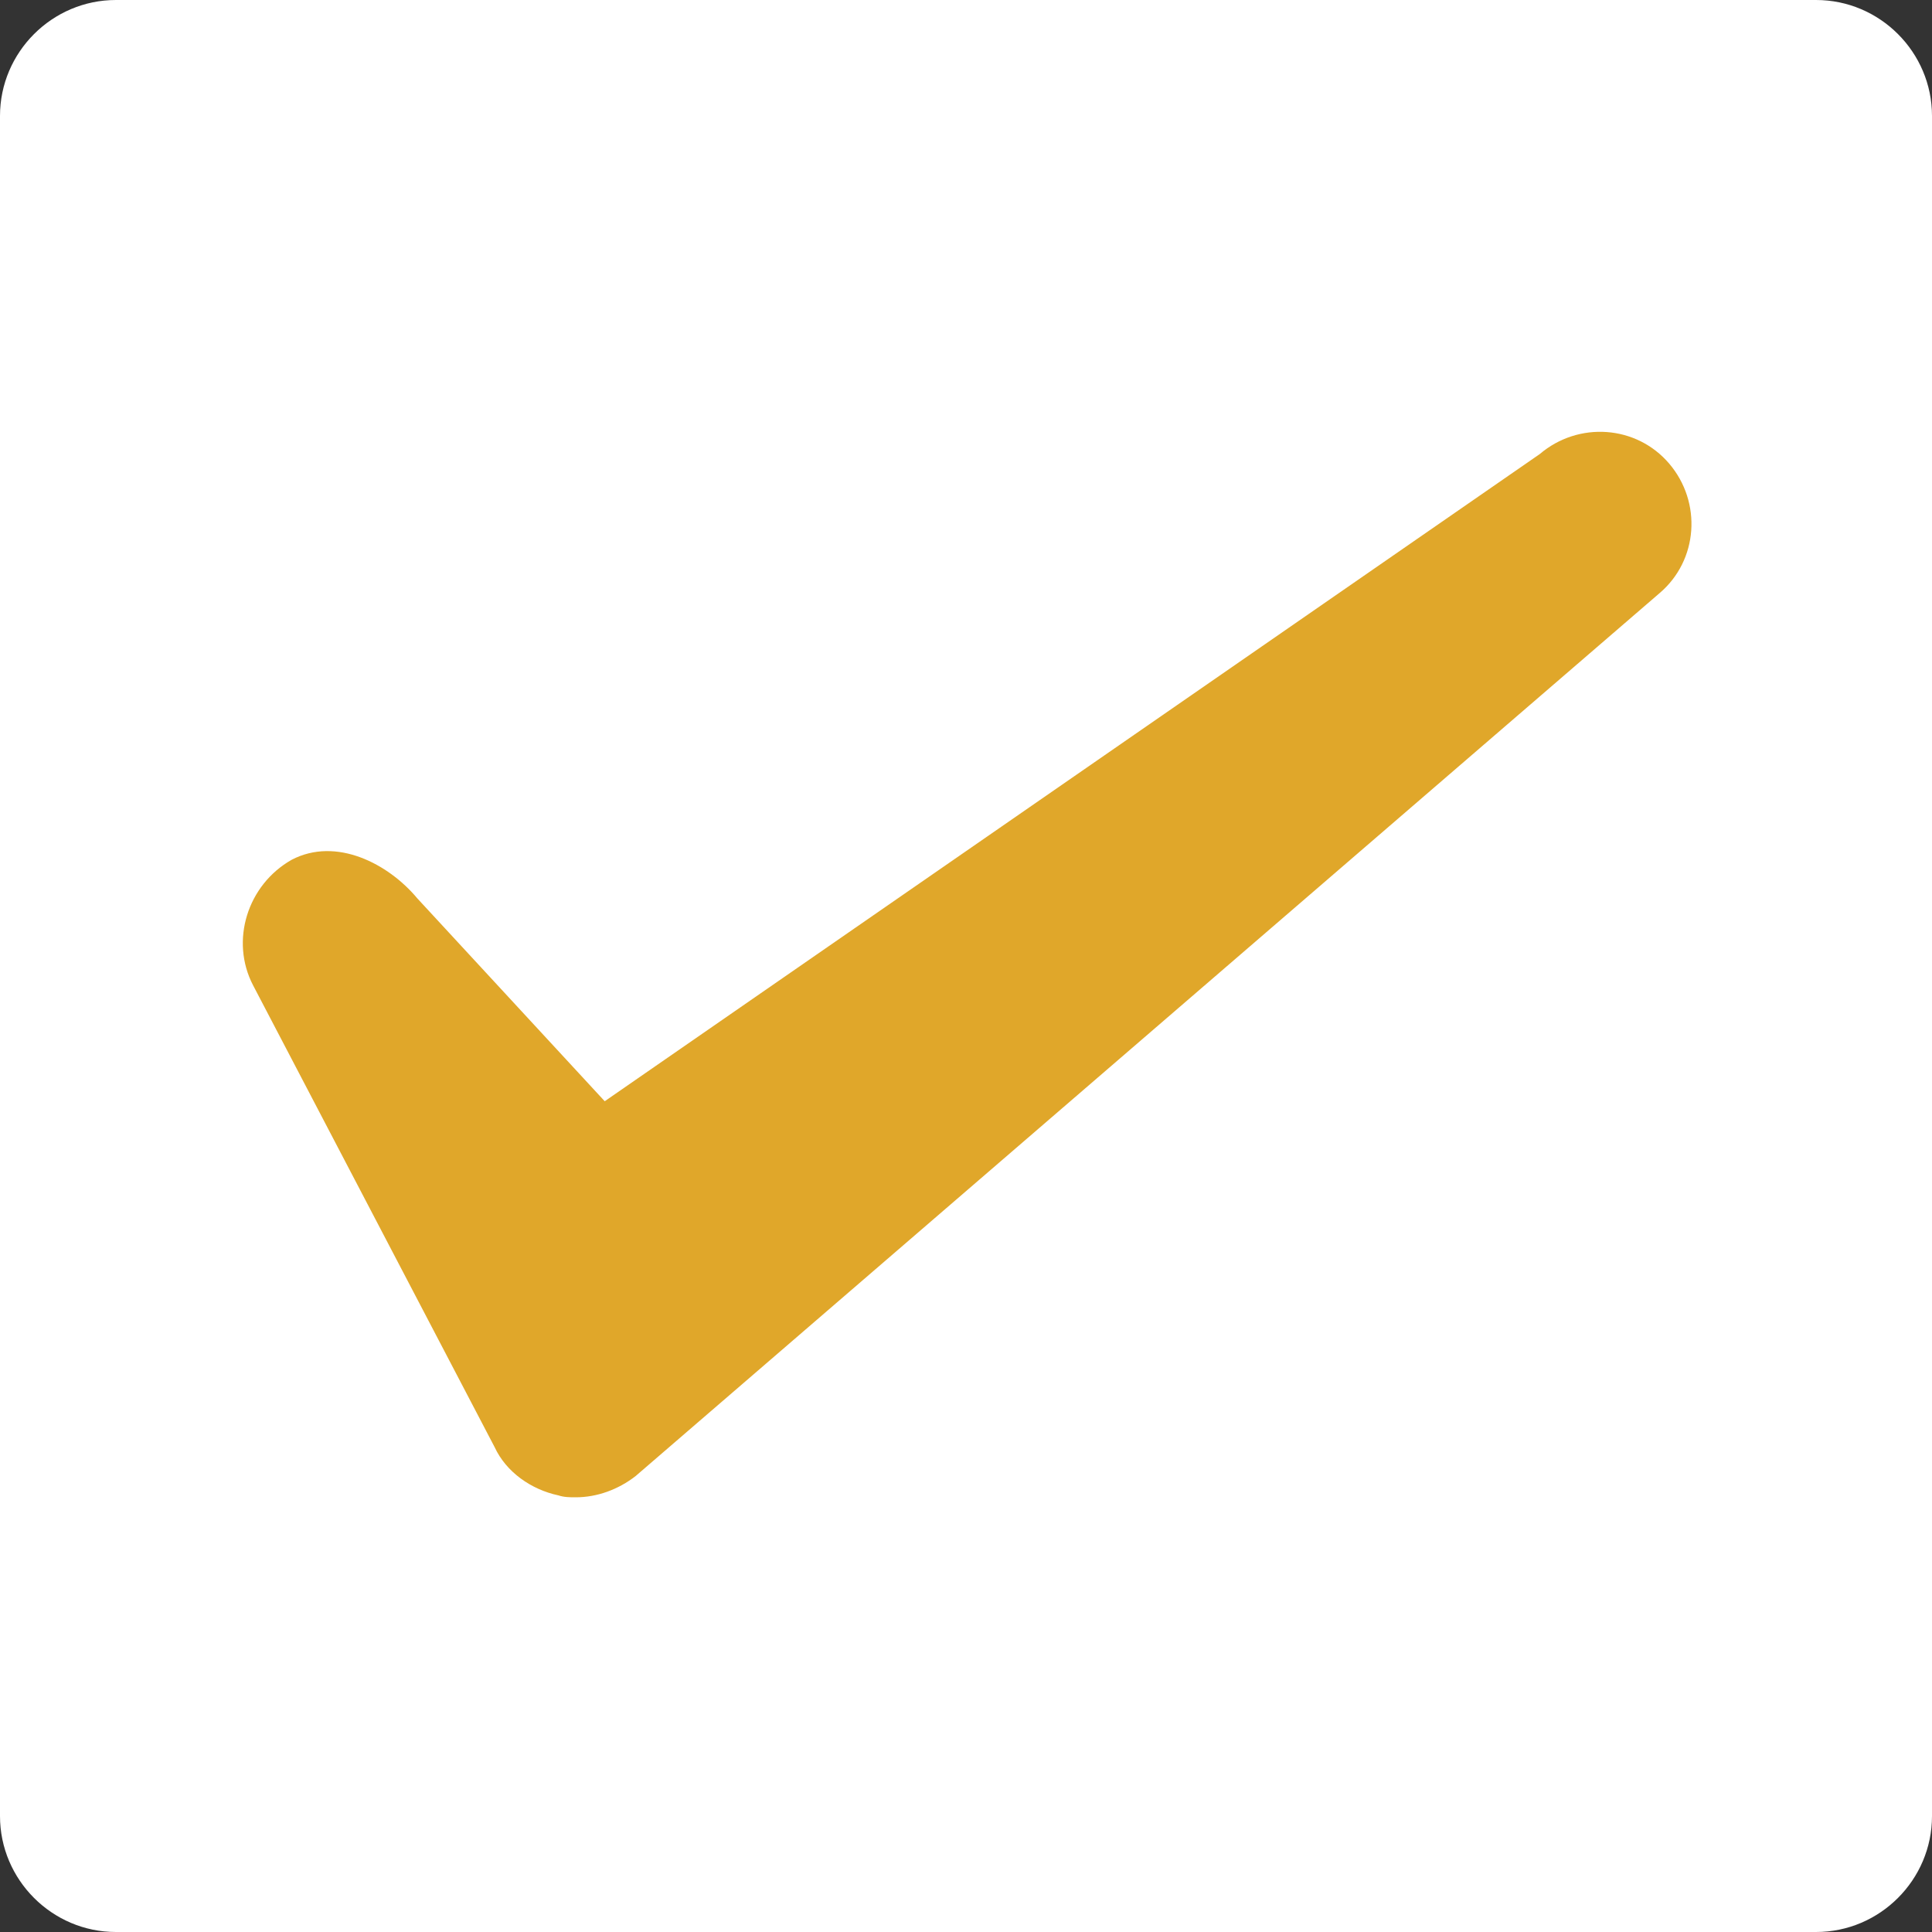
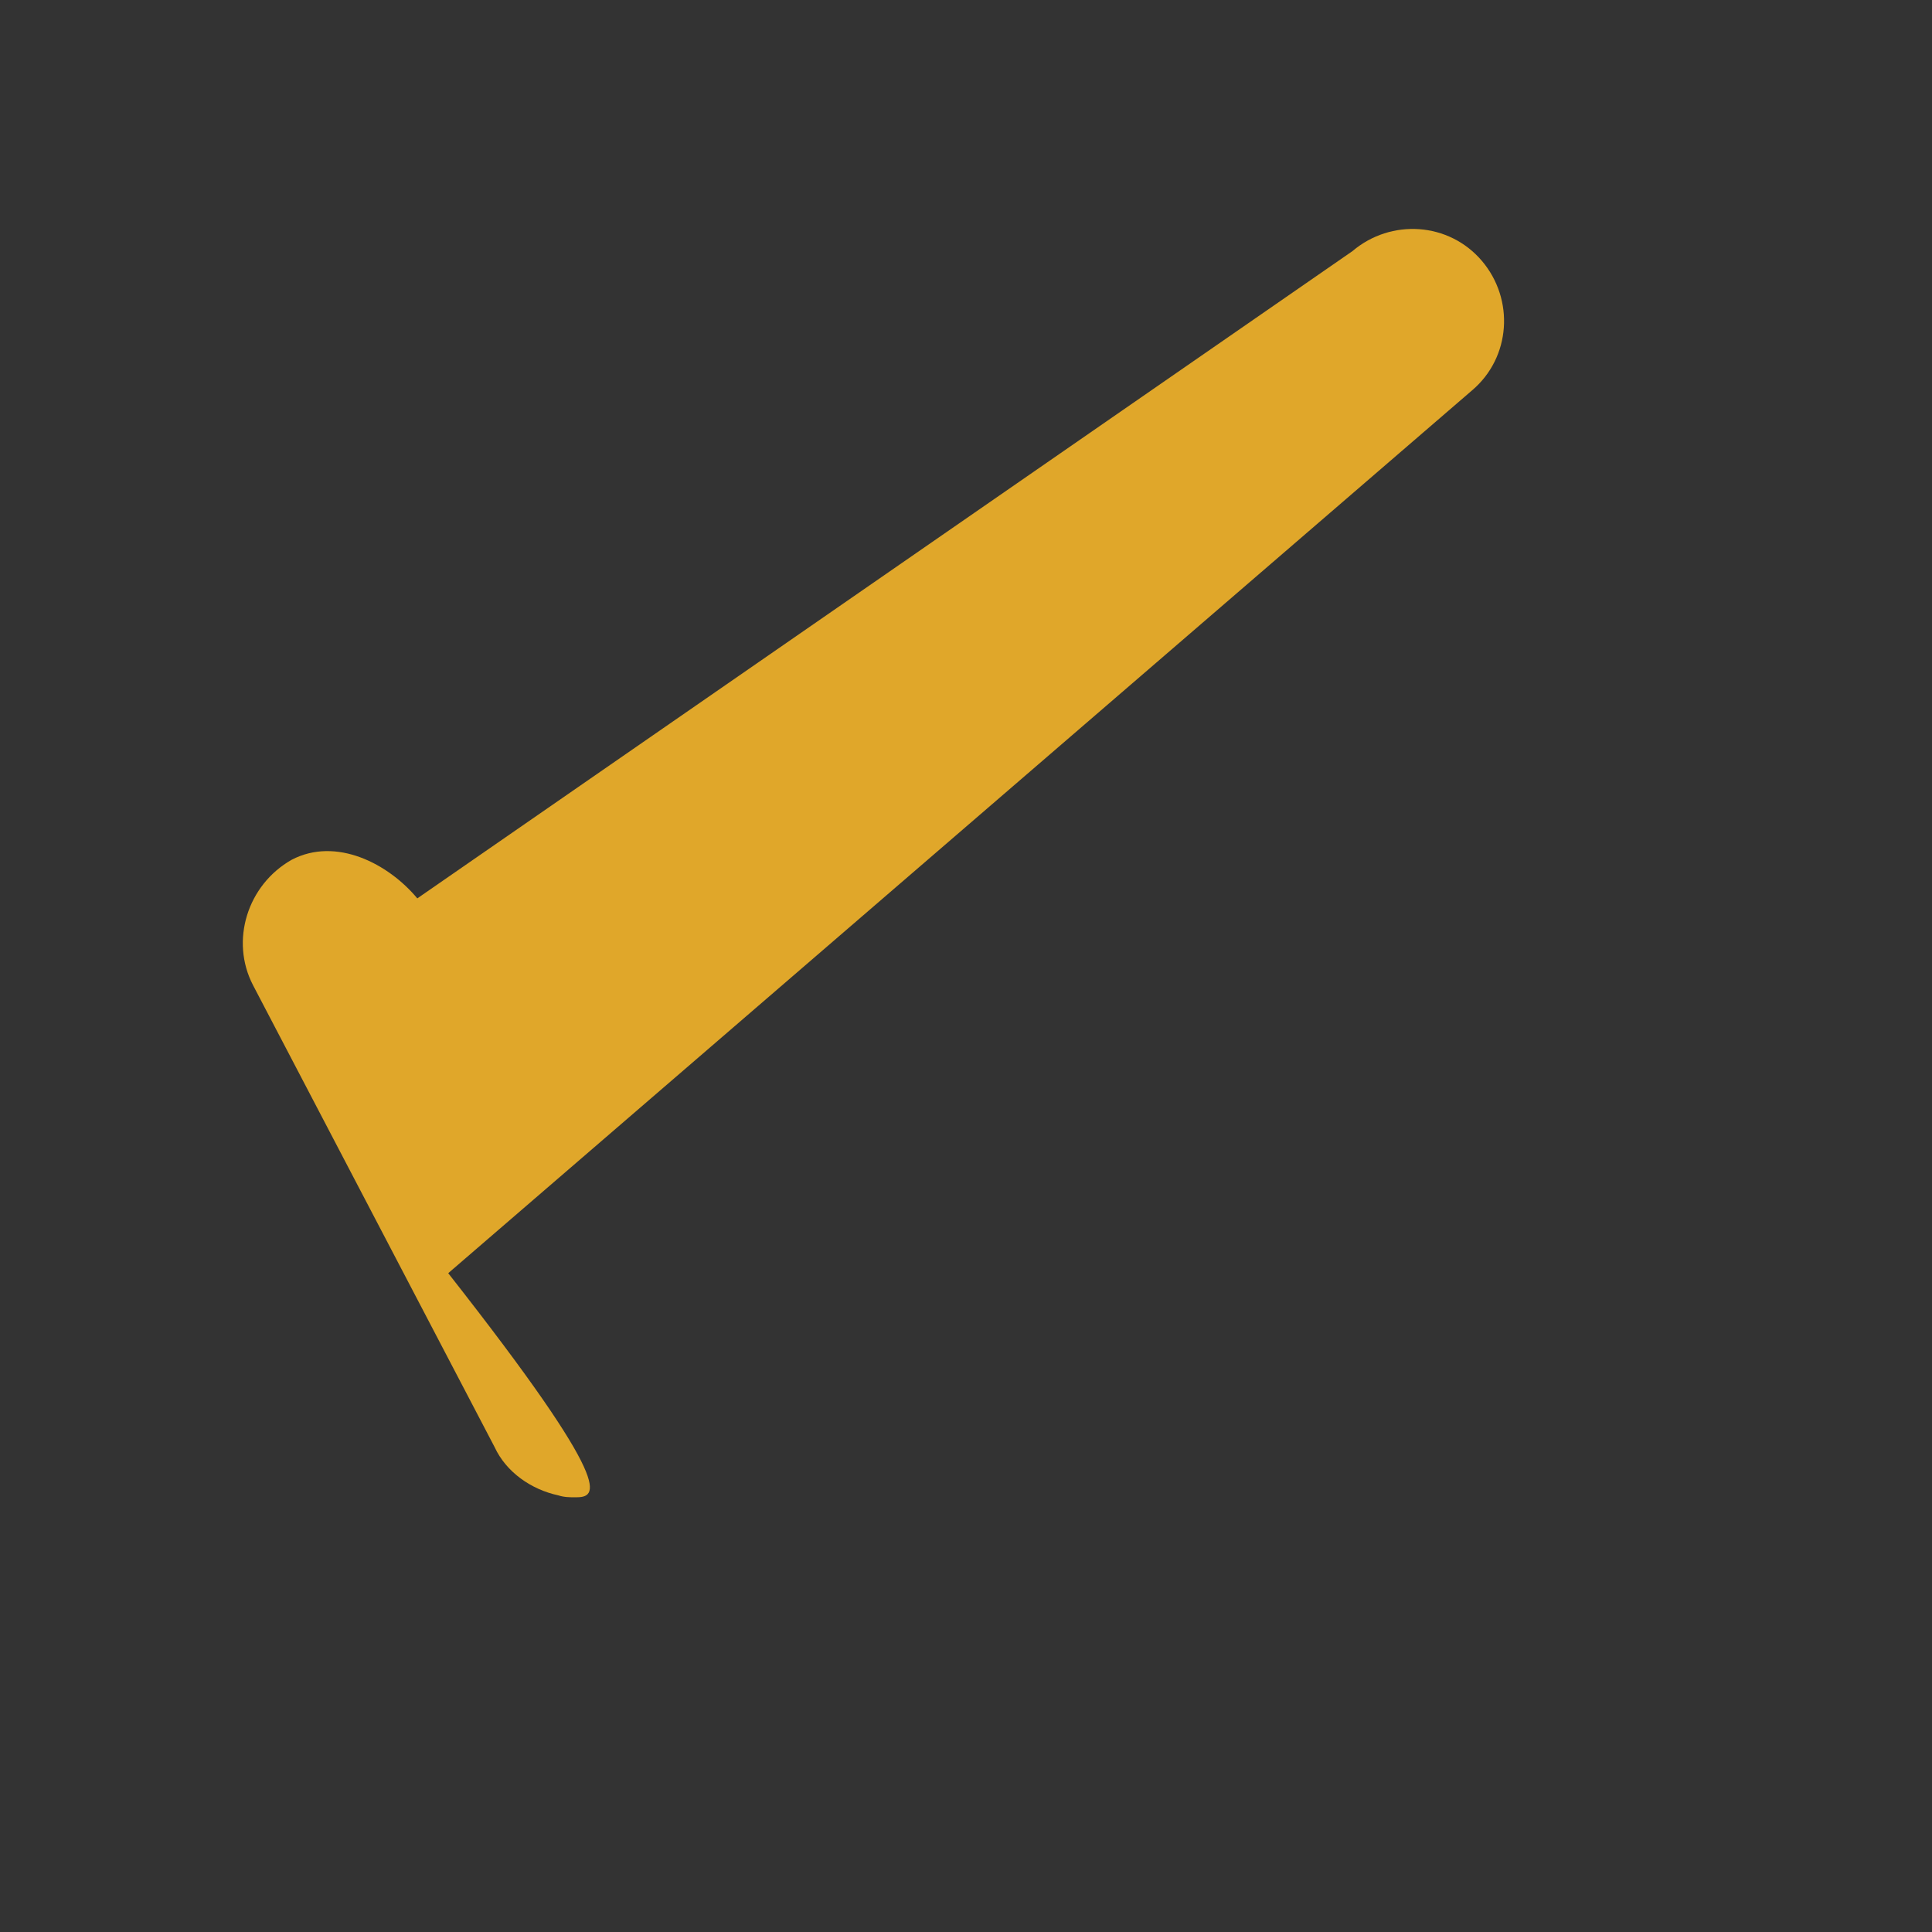
<svg xmlns="http://www.w3.org/2000/svg" version="1.1" id="レイヤー_1" x="0px" y="0px" viewBox="0 0 100 100" style="enable-background:new 0 0 100 100;" xml:space="preserve">
  <rect x="0" y="0" width="100" height="100" fill="#333333" stroke="none" />
  <style type="text/css">
	.st0{fill:#FFFFFF;}
	.st1{fill:#E0A72A;}
</style>
  <g>
    <title>建設現場施工管理サービス Buildee（ビルディー）</title>
    <g>
      <g>
-         <path class="st0" d="M100,94c0,3.3-2.7,6-6,6H6c-3.3,0-6-2.7-6-6V6c0-3.3,2.7-6,6-6h88c3.3,0,6,2.7,6,6V94z" />
-       </g>
+         </g>
      <g>
-         <path class="st1" d="M29.8,77.5c-0.3,0-0.6,0-0.9-0.1c-1.4-0.3-2.7-1.2-3.3-2.5L13.1,51c-1.2-2.3-0.3-5.2,2-6.5     c2.3-1.2,5,0.2,6.5,2L31.3,57l48.4-33.5c2-1.7,5-1.5,6.7,0.5s1.5,5-0.5,6.7l-53,45.7C32,77.1,30.9,77.5,29.8,77.5z" />
+         <path class="st1" d="M29.8,77.5c-0.3,0-0.6,0-0.9-0.1c-1.4-0.3-2.7-1.2-3.3-2.5L13.1,51c-1.2-2.3-0.3-5.2,2-6.5     c2.3-1.2,5,0.2,6.5,2l48.4-33.5c2-1.7,5-1.5,6.7,0.5s1.5,5-0.5,6.7l-53,45.7C32,77.1,30.9,77.5,29.8,77.5z" />
      </g>
    </g>
  </g>
</svg>